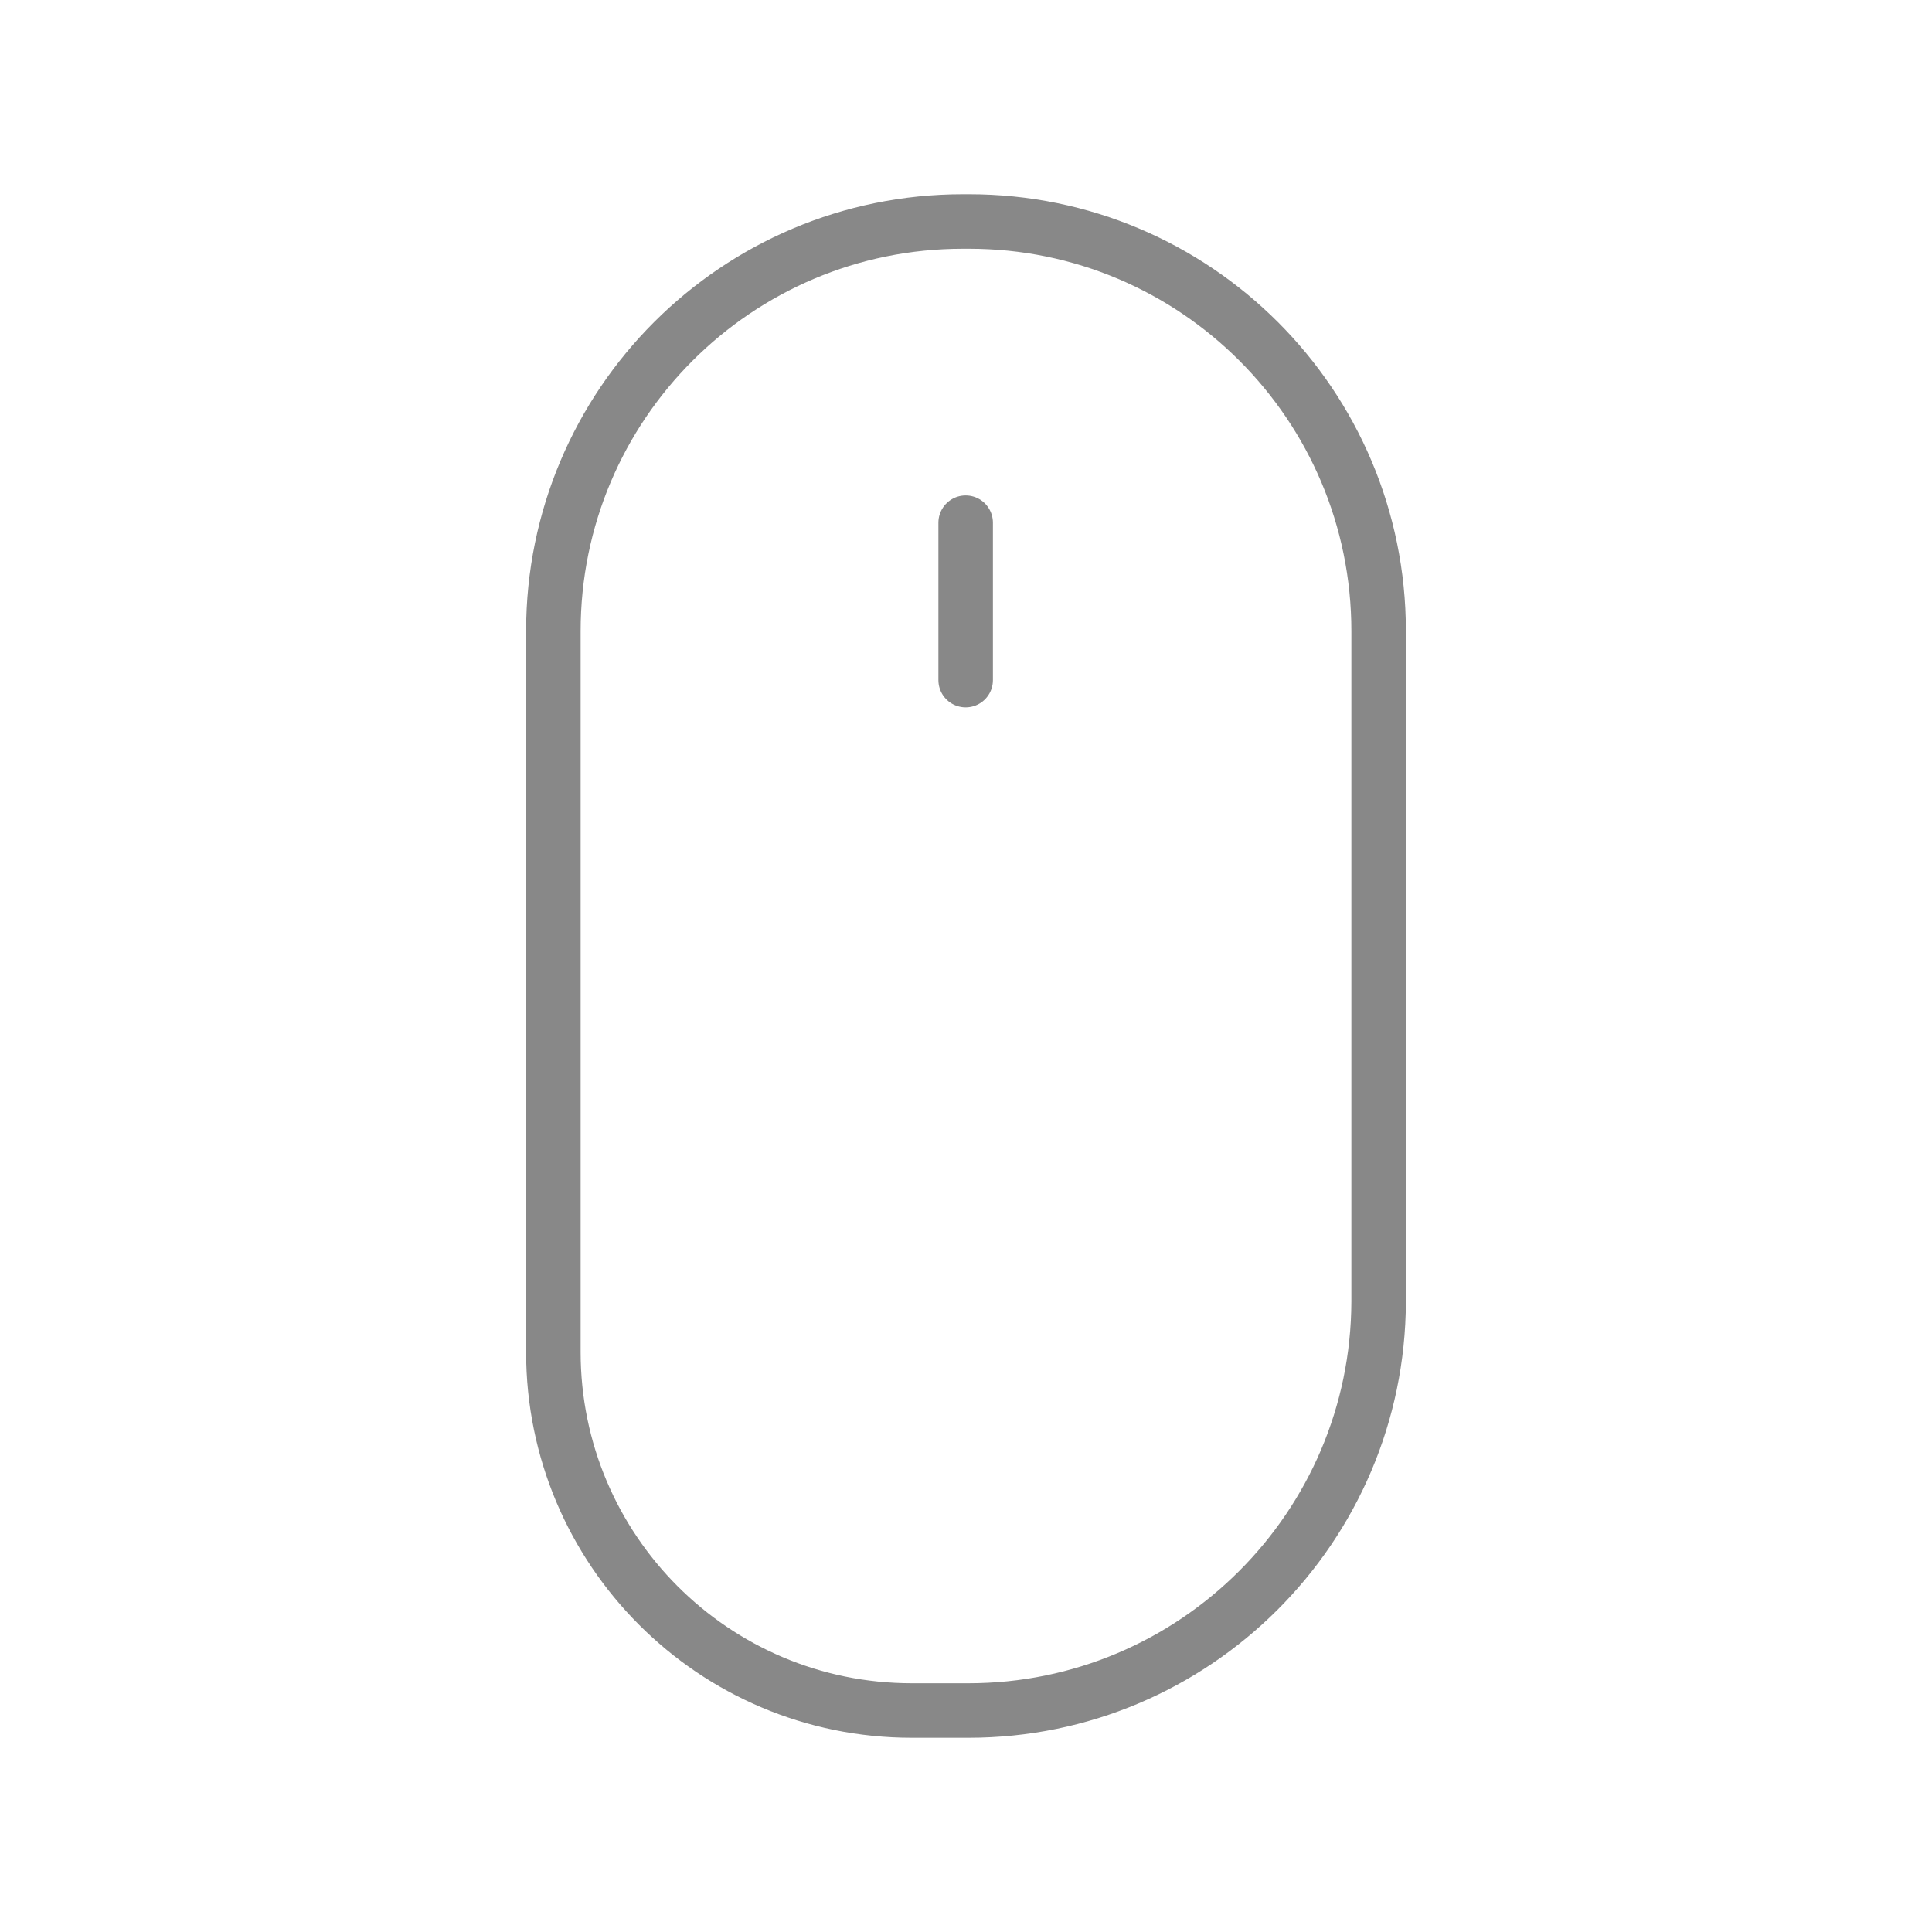
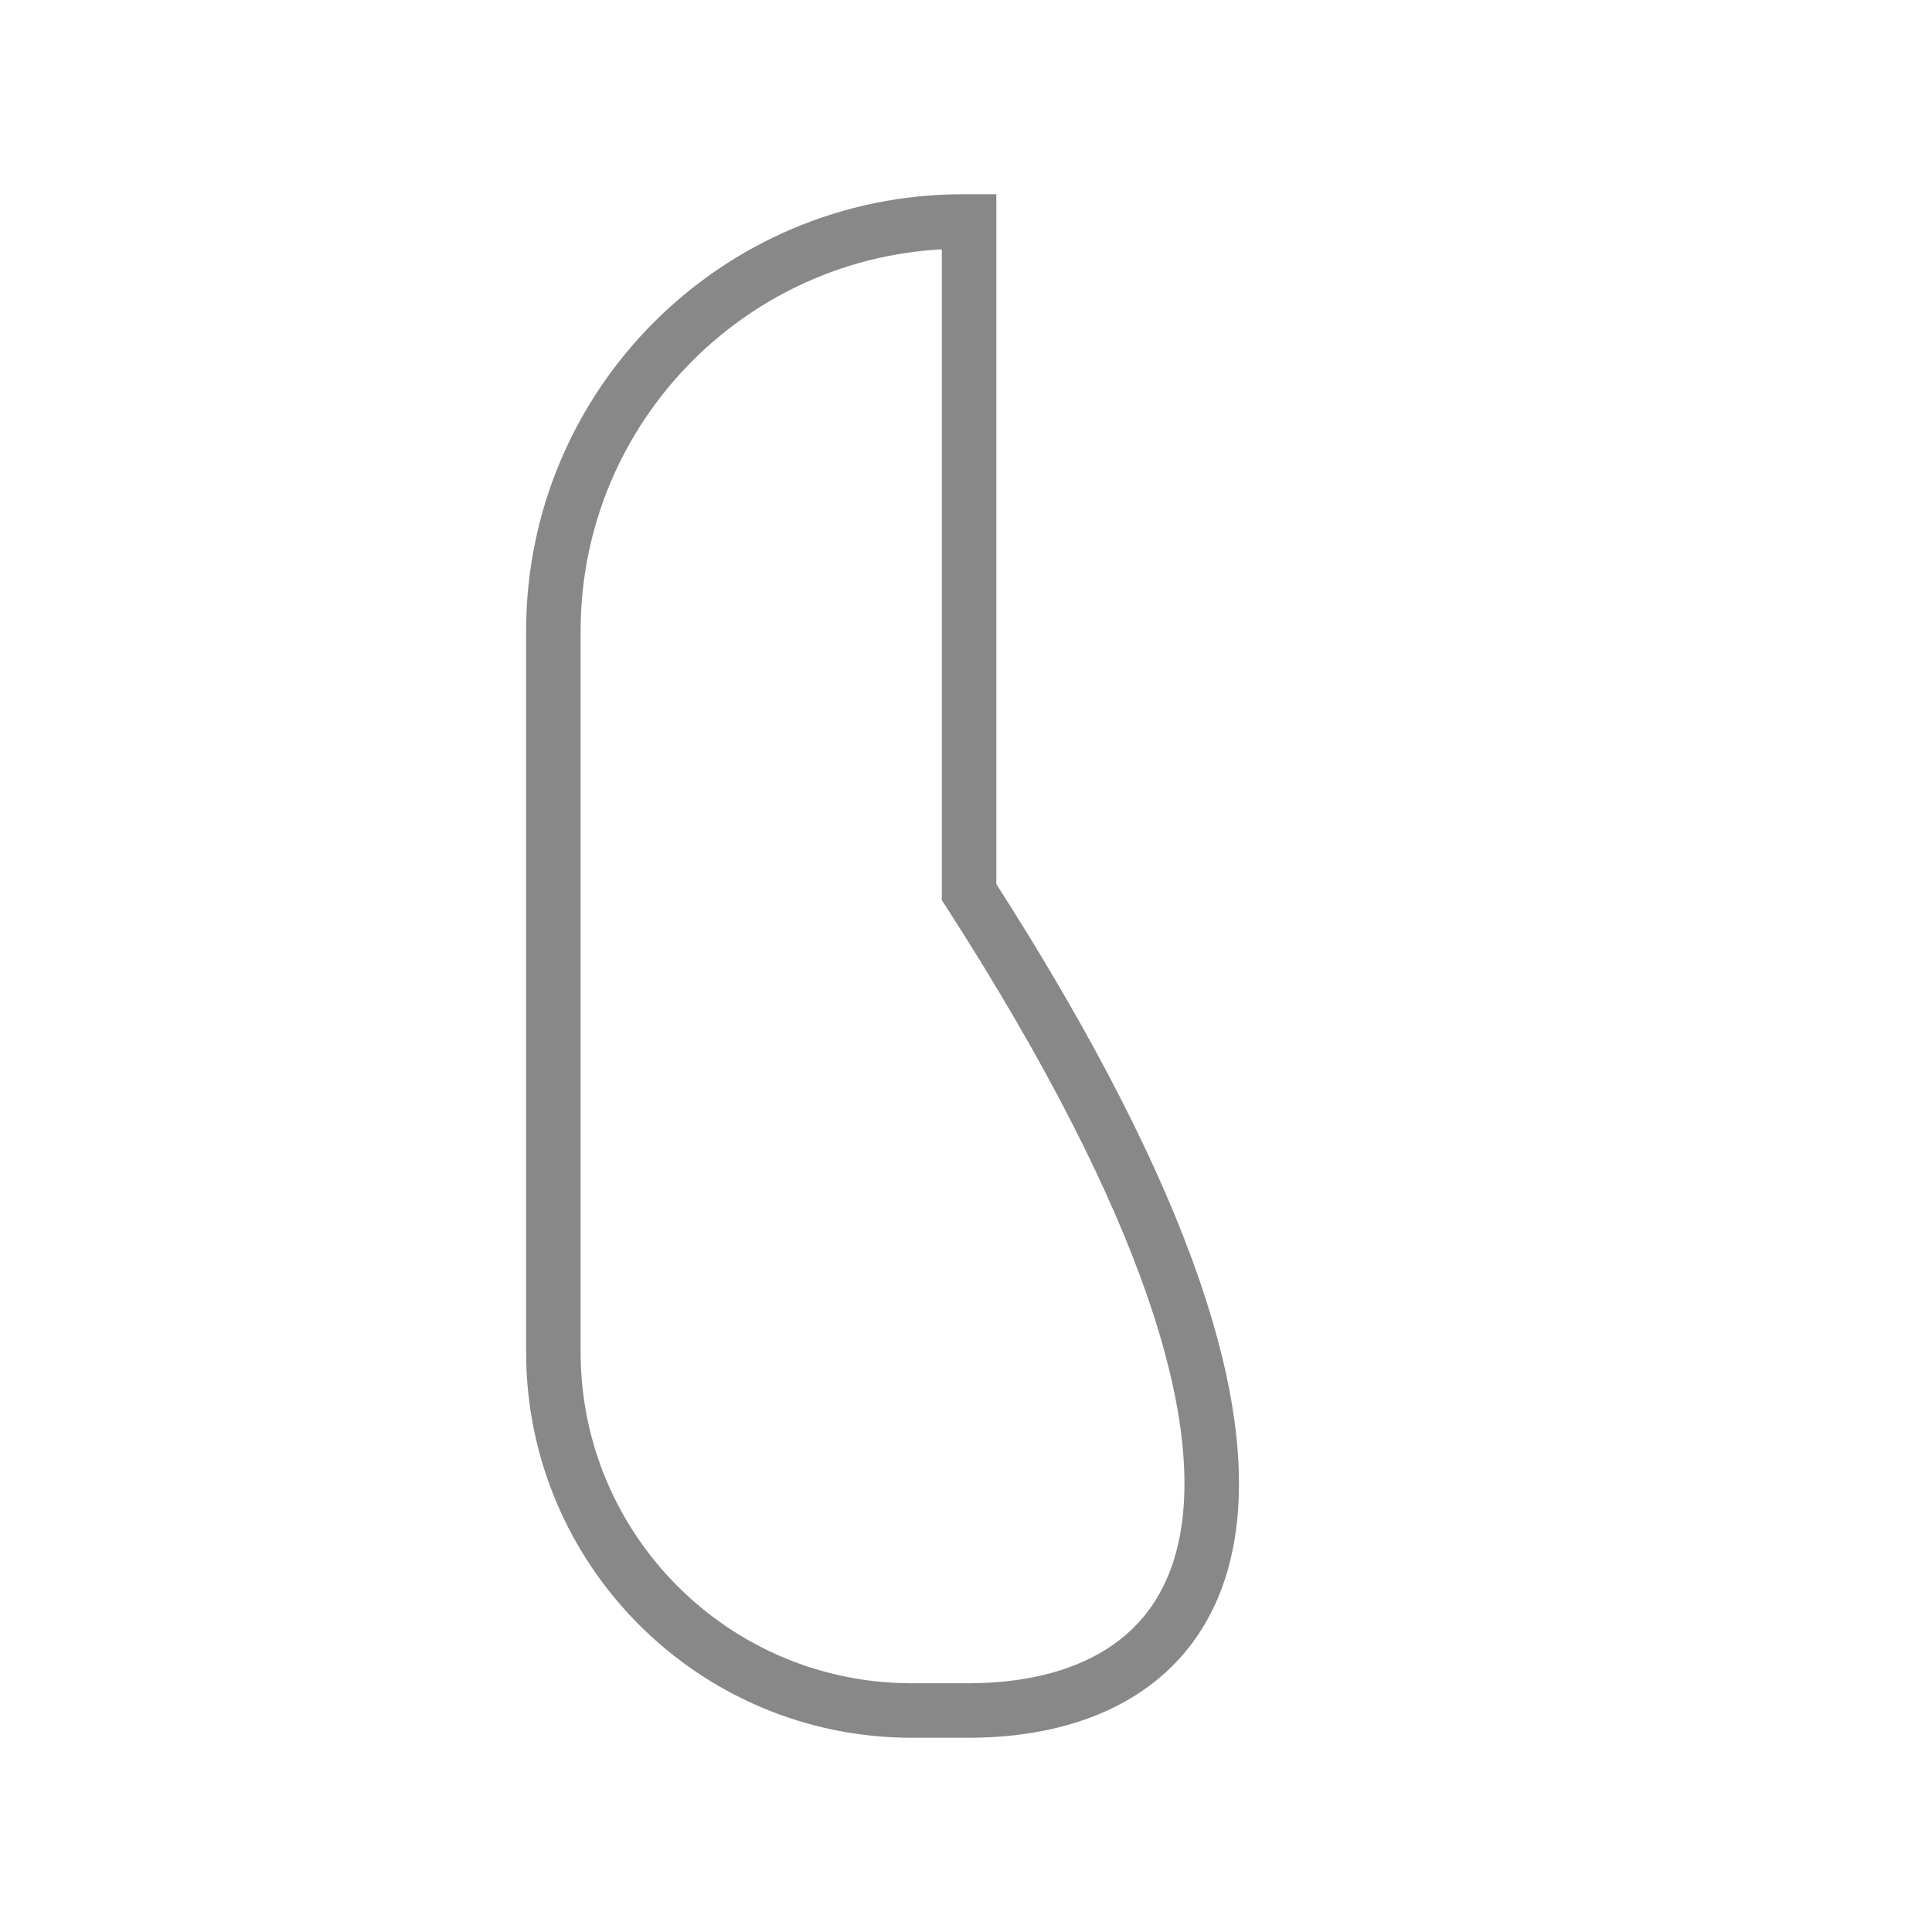
<svg xmlns="http://www.w3.org/2000/svg" version="1.1" id="Ebene_1" x="0px" y="0px" viewBox="0 0 283.5 283.5" style="enable-background:new 0 0 283.5 283.5;" xml:space="preserve">
  <style type="text/css">
	.st0{fill:none;stroke:#888888;stroke-width:8;stroke-miterlimit:10;}
	.st1{fill:none;stroke:#888888;stroke-width:8;stroke-linecap:round;stroke-miterlimit:10;}
</style>
-   <path class="st0" d="M142.1,251h-8.3c-29.1,0-52.6-23.6-52.6-52.6V92.6c0-33.2,26.9-60.1,60.1-60.1h0.9c33.2,0,60.1,26.9,60.1,60.1  v98.4C202.2,224.1,175.3,251,142.1,251z" />
-   <line class="st1" x1="141.7" y1="76.7" x2="141.7" y2="99.8" />
+   <path class="st0" d="M142.1,251h-8.3c-29.1,0-52.6-23.6-52.6-52.6V92.6c0-33.2,26.9-60.1,60.1-60.1h0.9v98.4C202.2,224.1,175.3,251,142.1,251z" />
</svg>